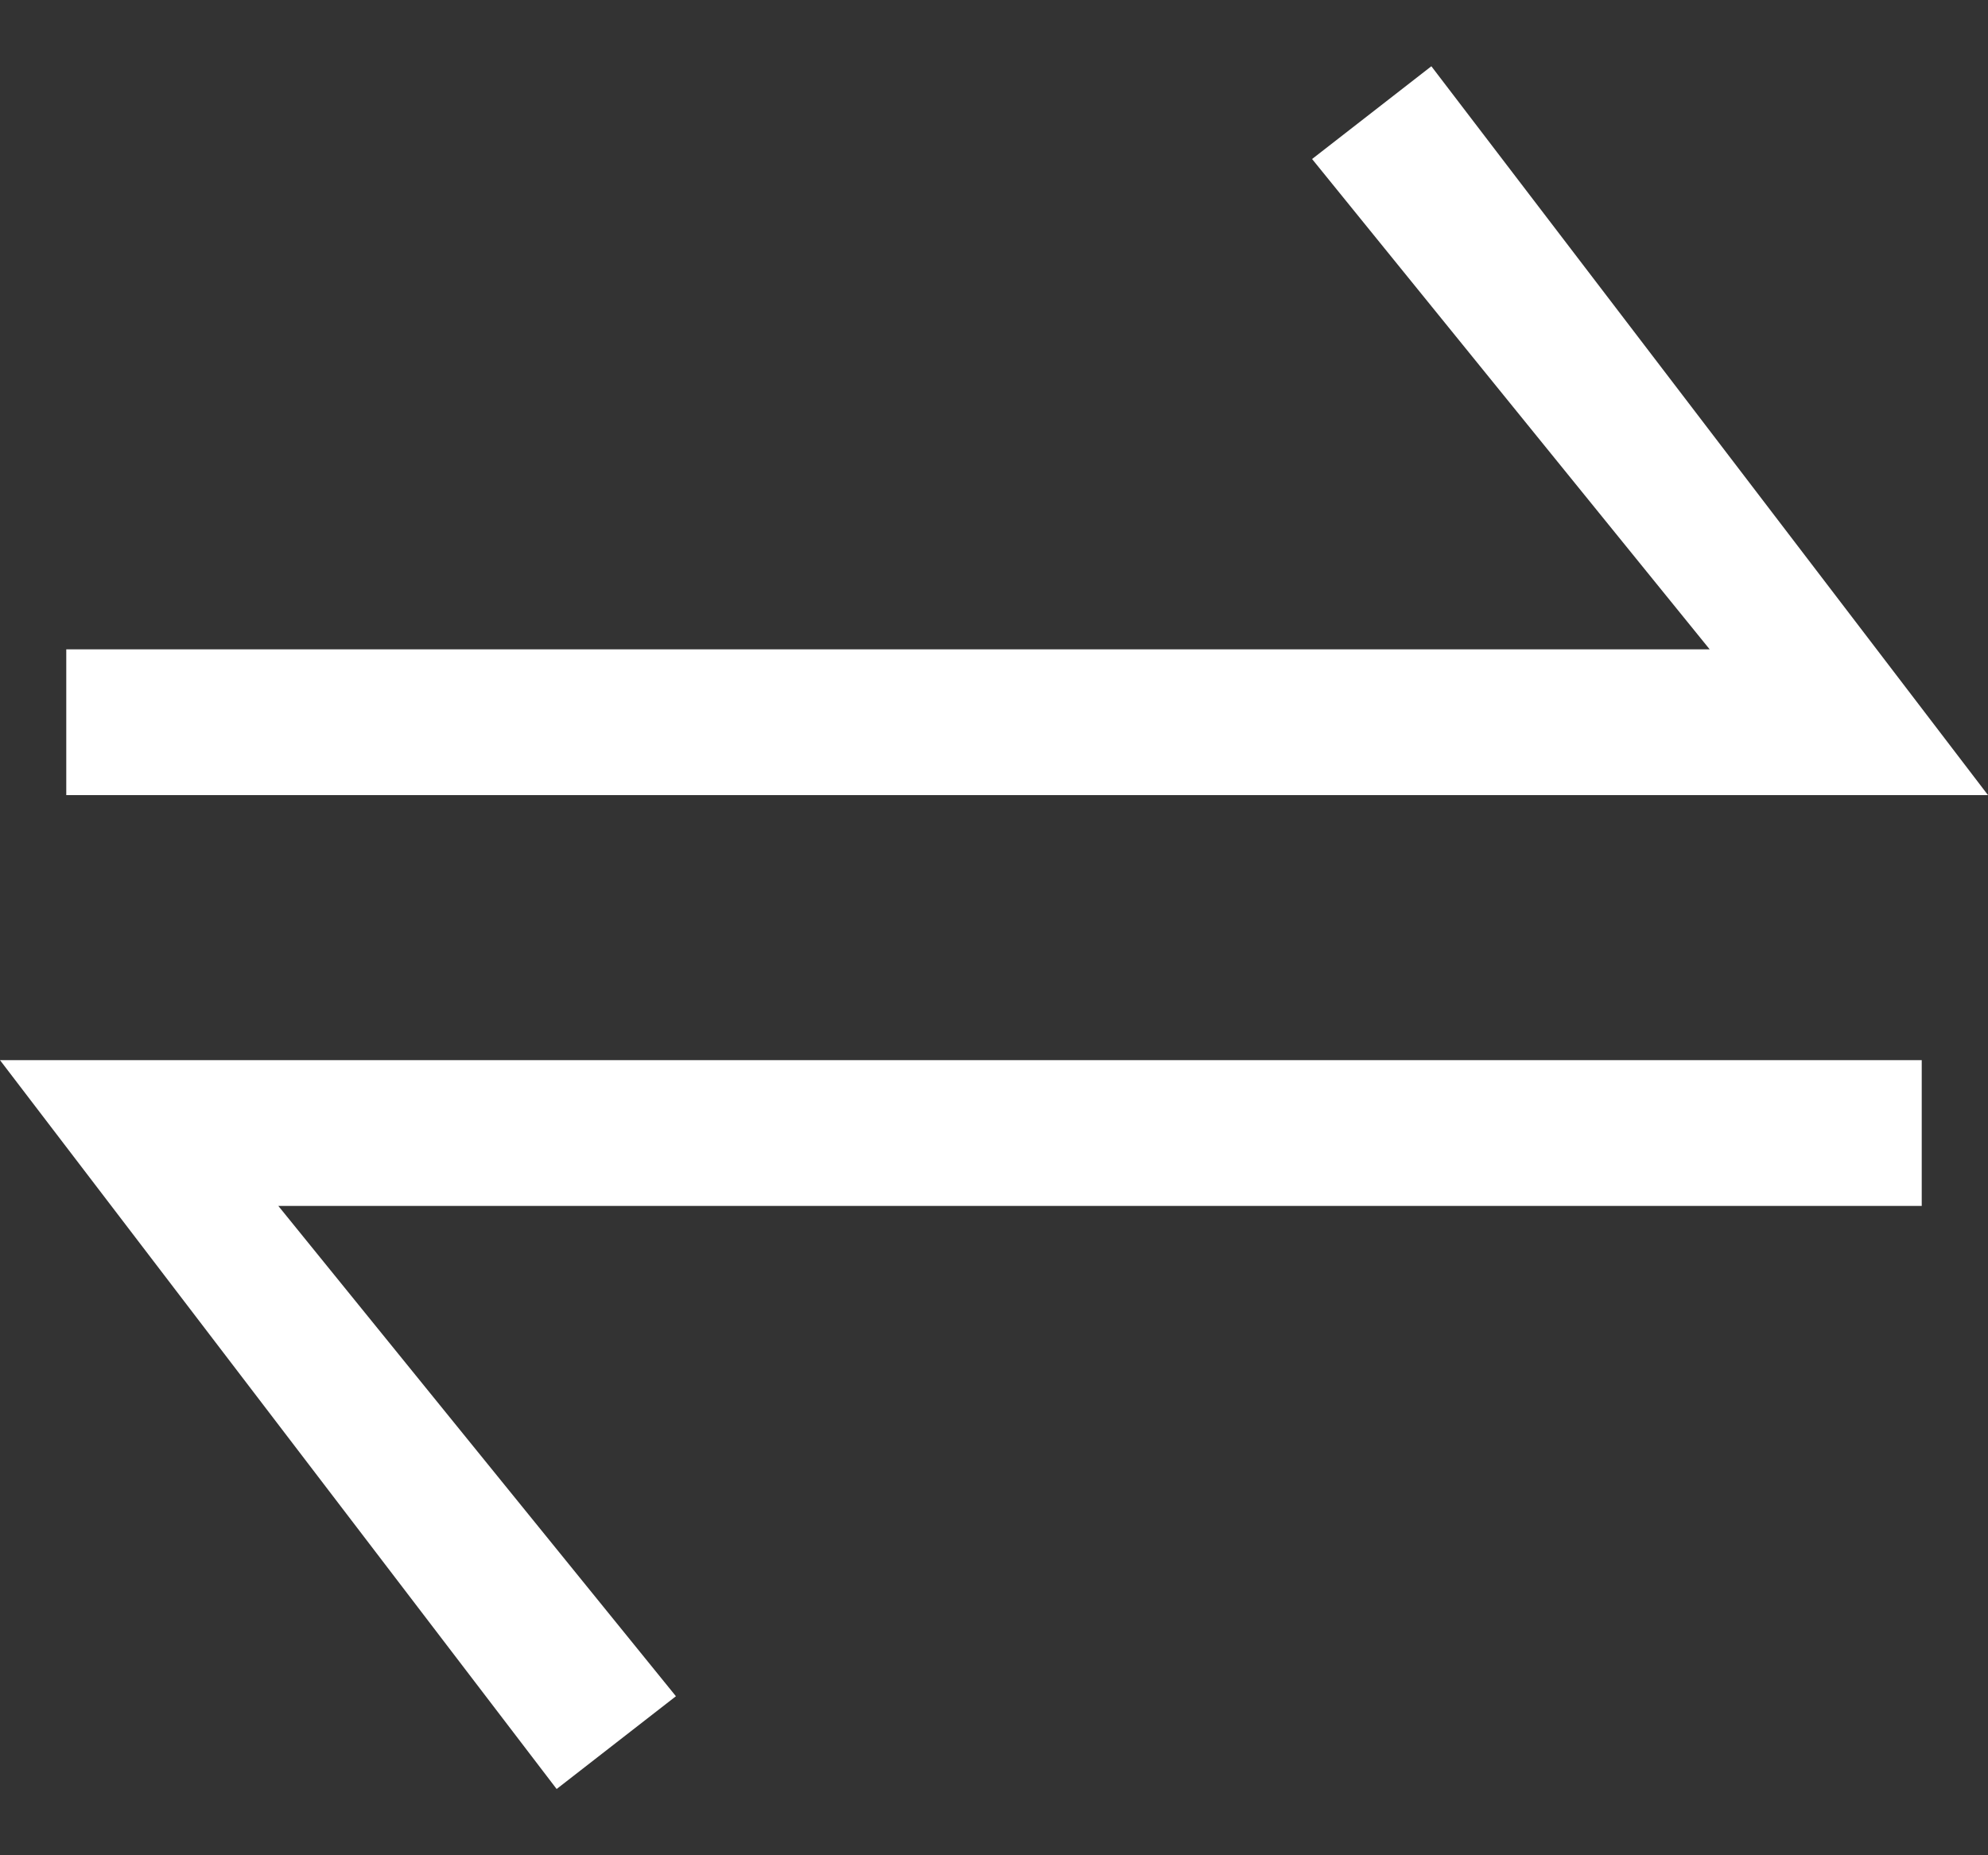
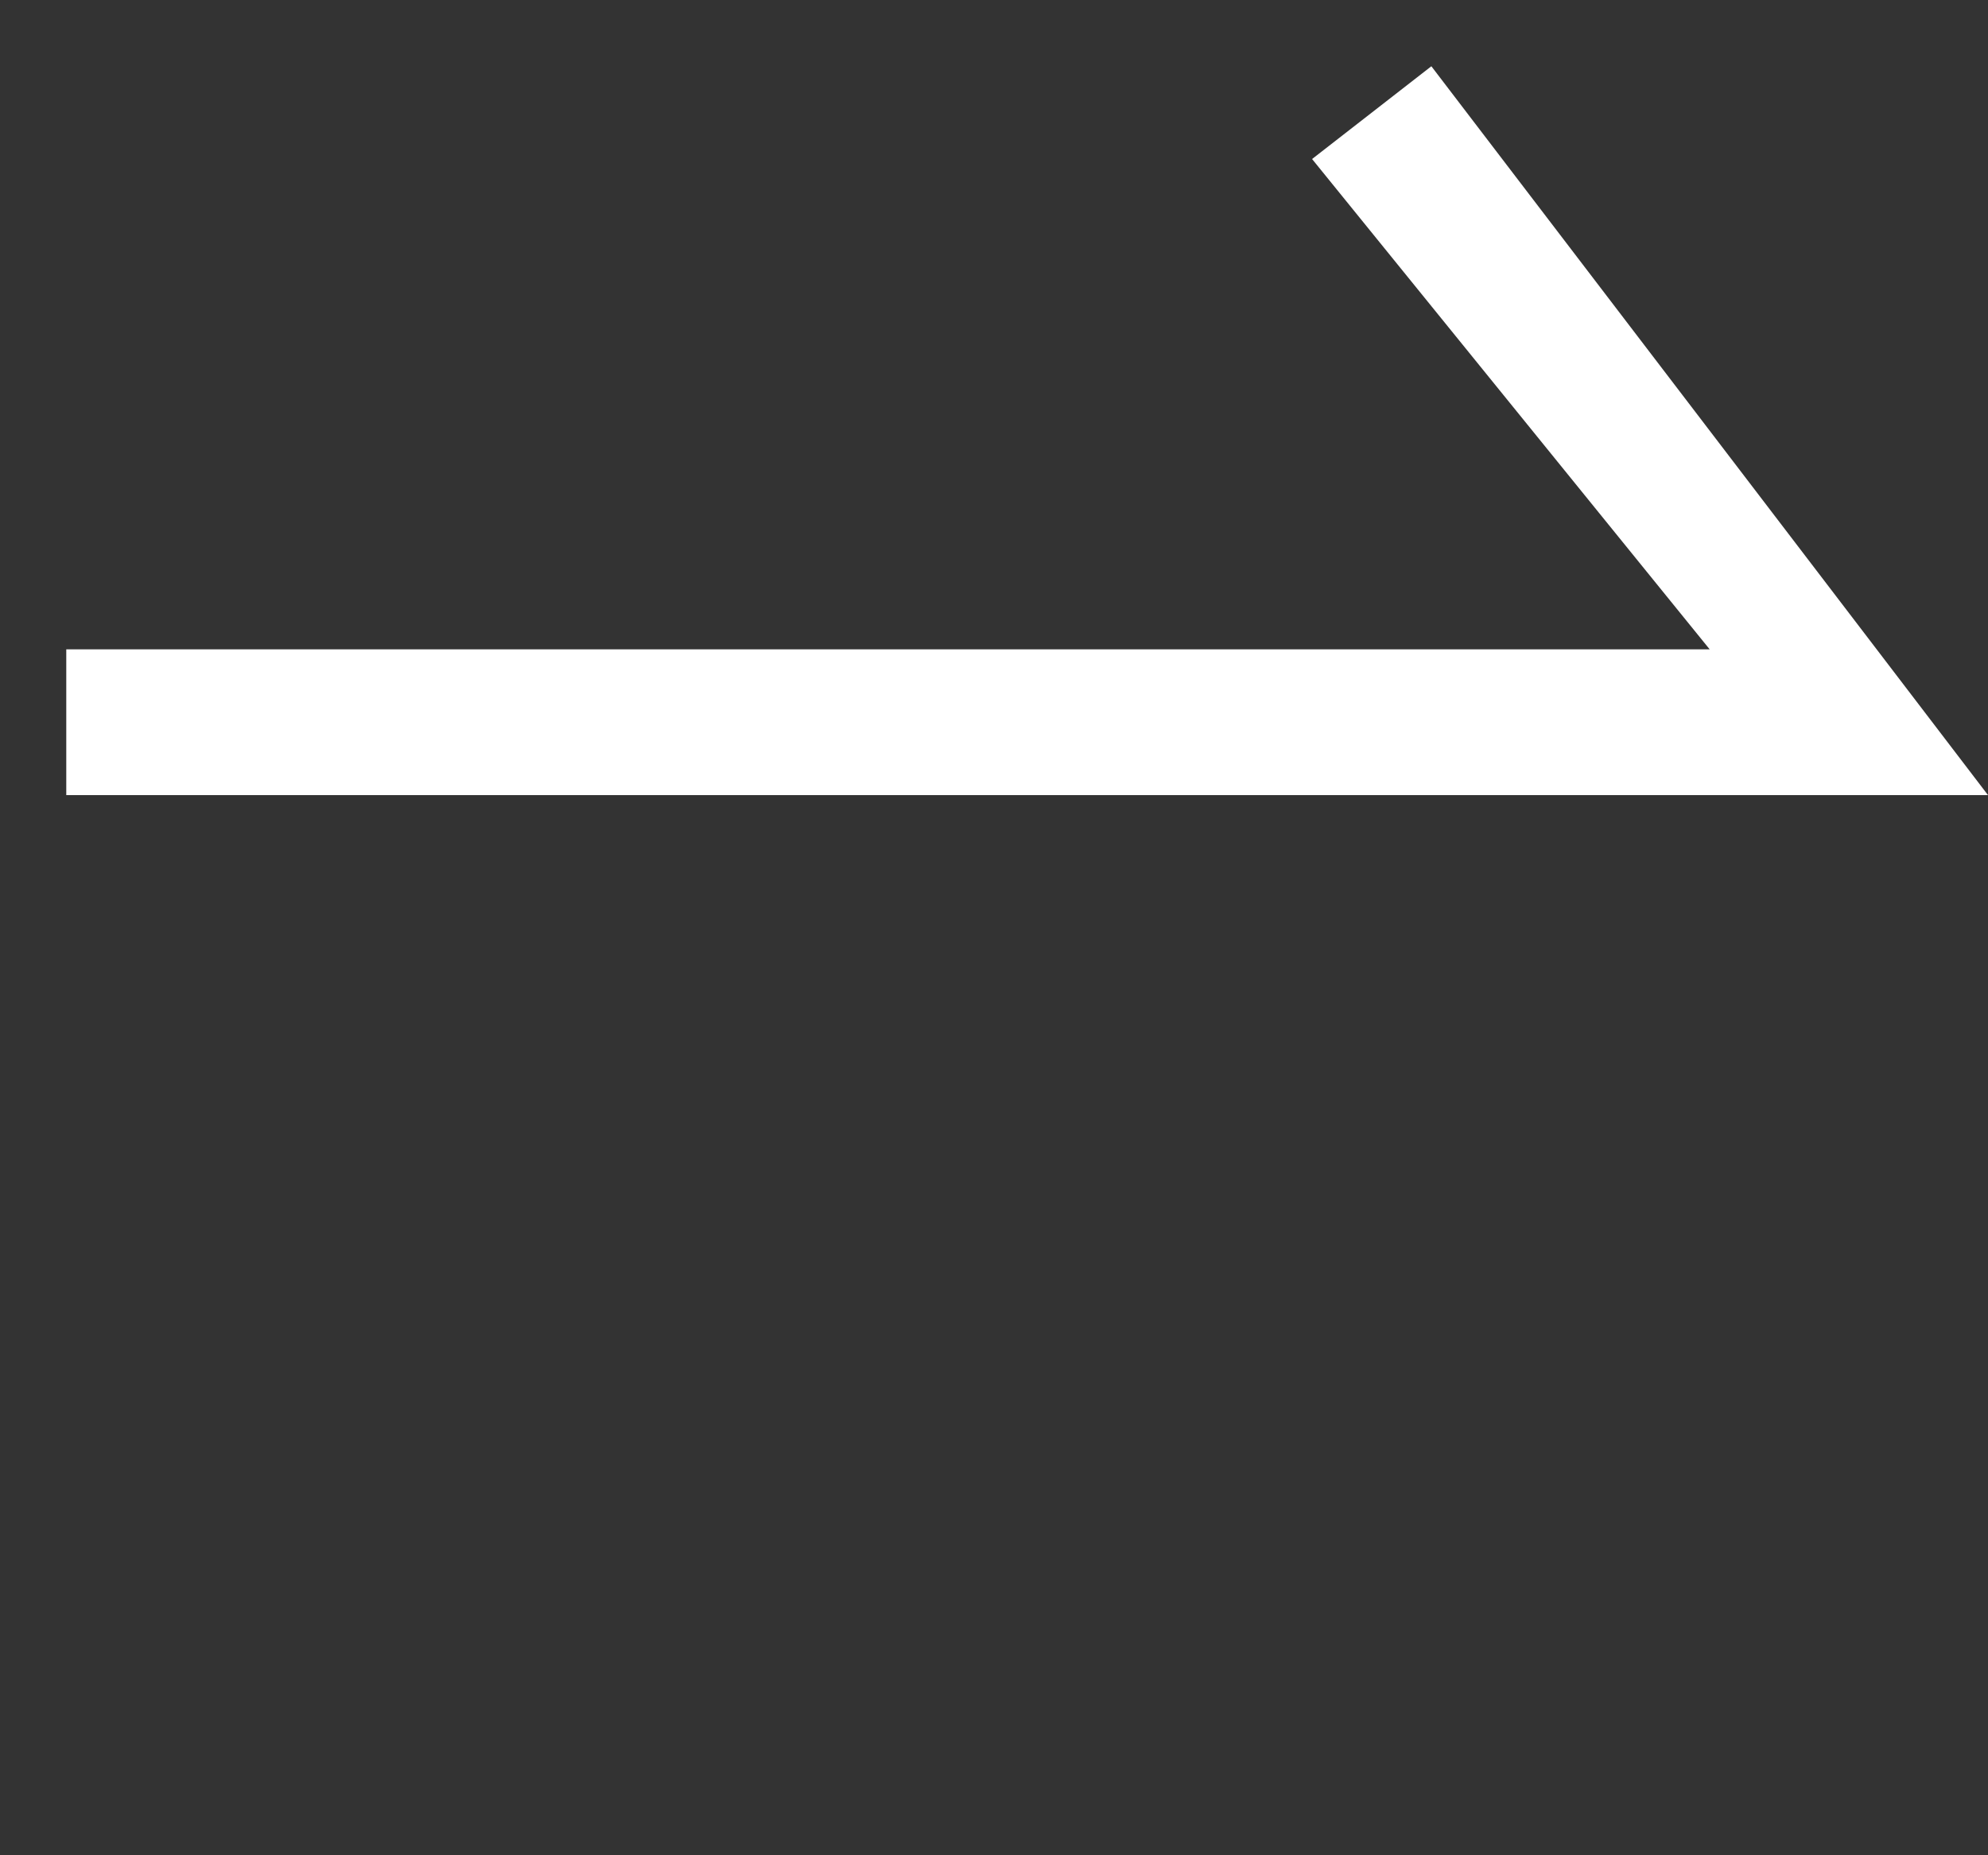
<svg xmlns="http://www.w3.org/2000/svg" version="1.1" id="Layer_1" x="0px" y="0px" viewBox="0 0 15 14" style="enable-background:new 0 0 15 14;" xml:space="preserve">
  <rect x="0" y="0" width="15" height="14" fill="#333333" stroke="none" />
  <style type="text/css">
	.st0{fill:#FFFFFF;}
</style>
  <g>
    <polygon class="st0" points="15,6 0.5,6 0.5,4.9 12.9,4.9 9.9,1.2 10.8,0.5  " />
-     <polygon class="st0" points="4.2,13.5 0,8 14.5,8 14.5,9.1 2.1,9.1 5.1,12.8  " />
  </g>
</svg>